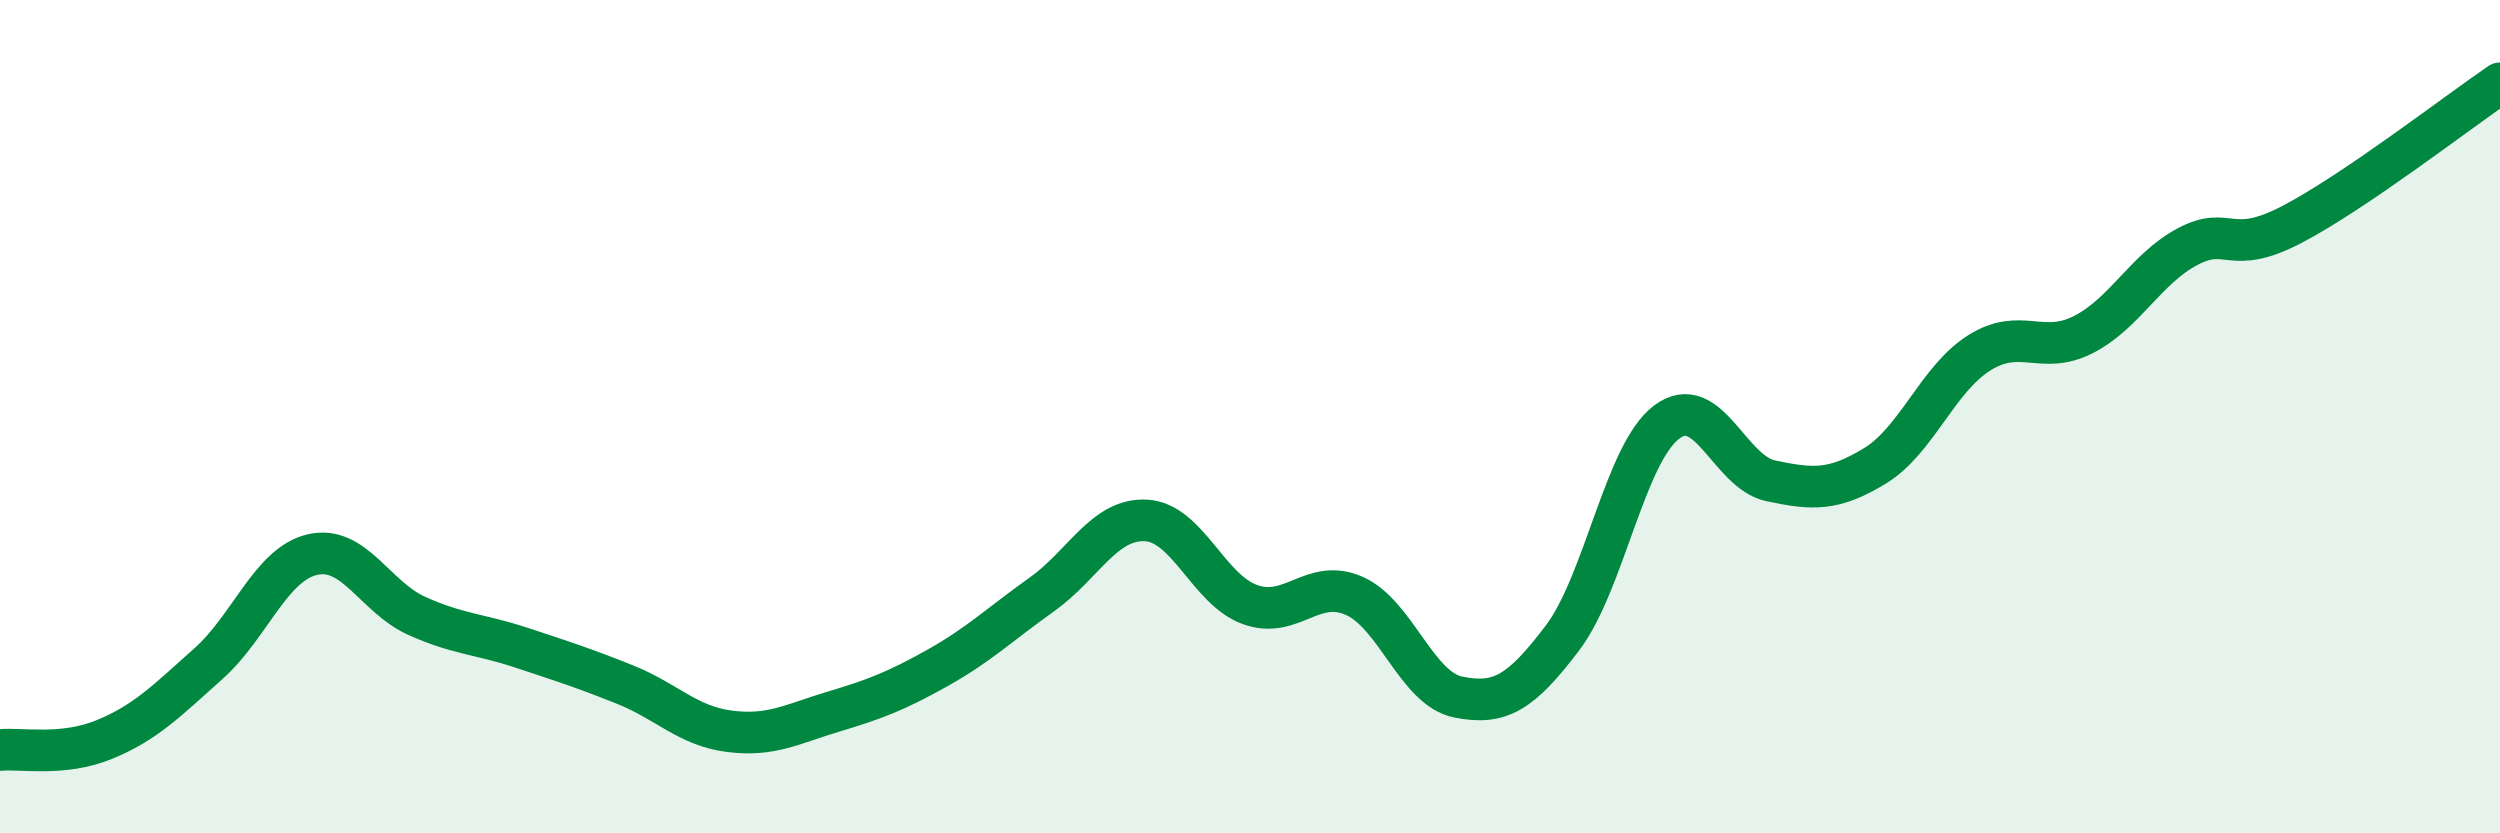
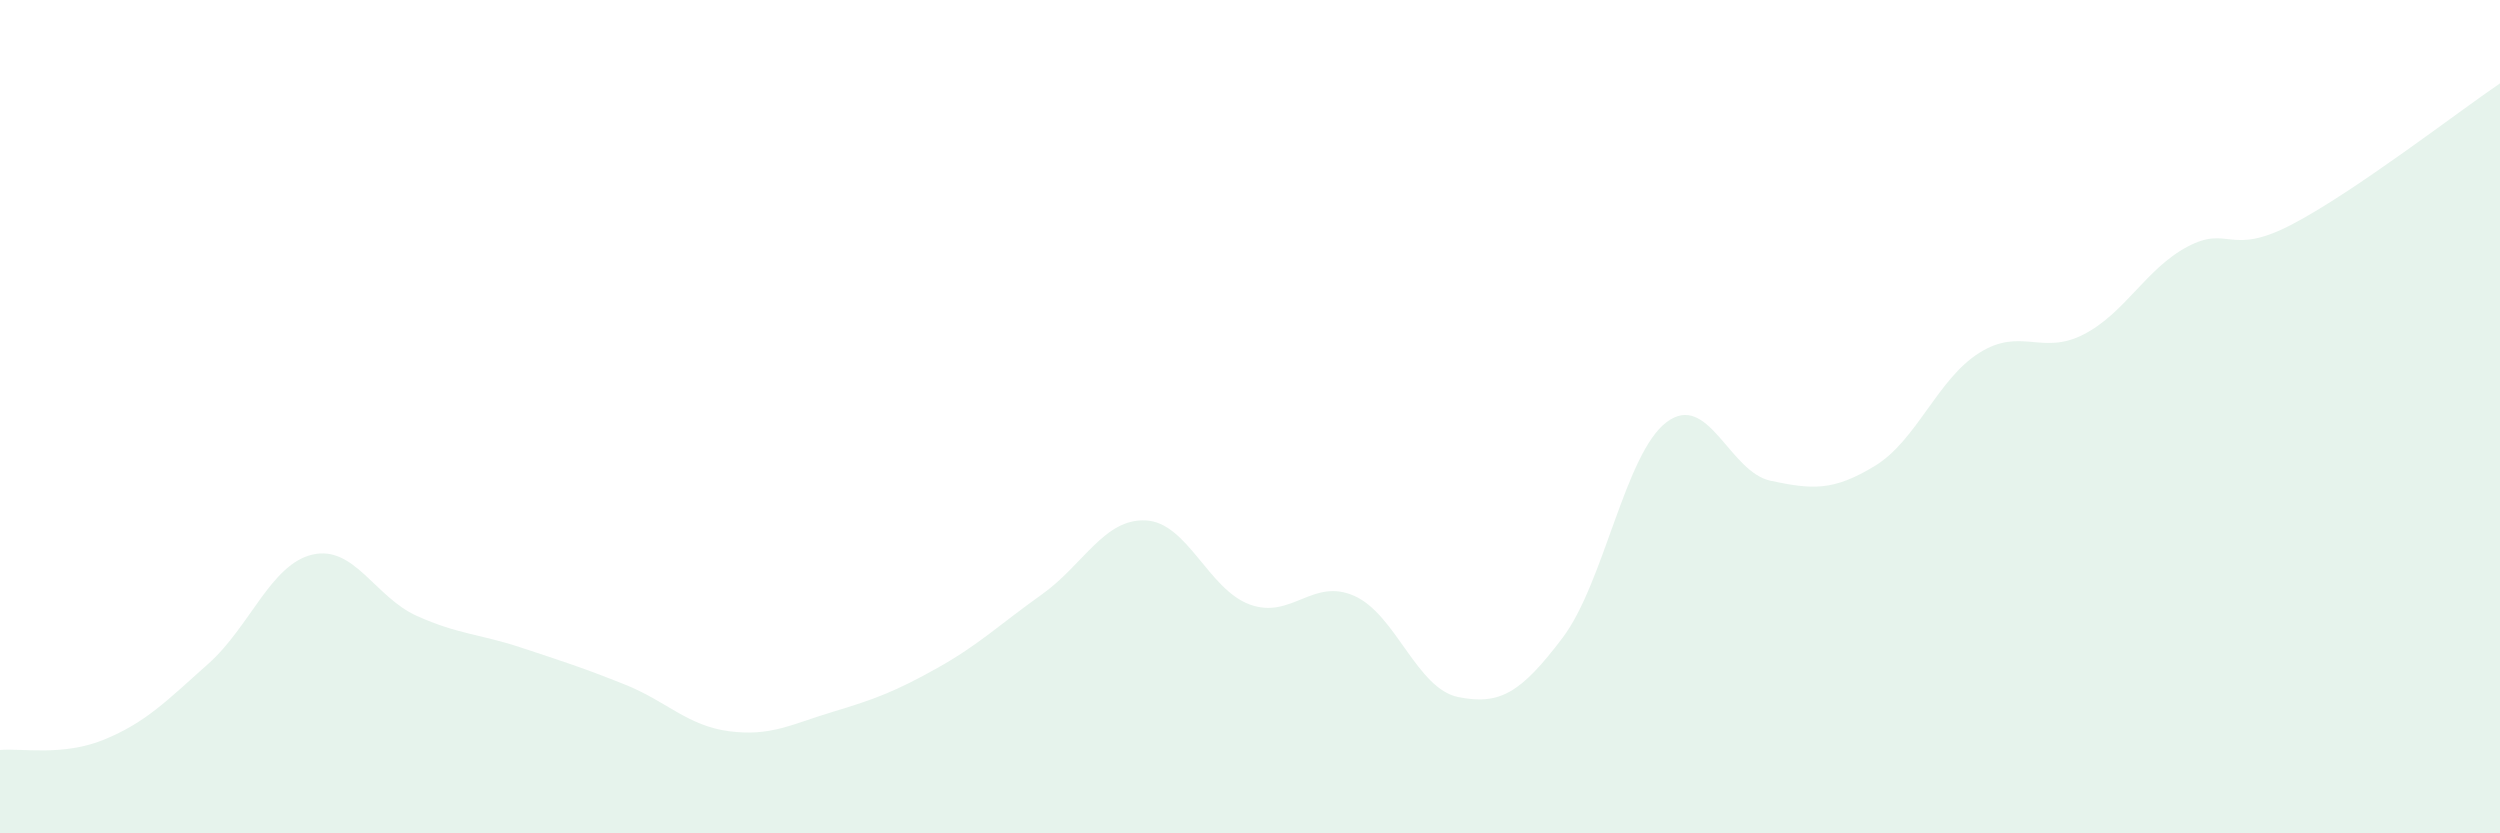
<svg xmlns="http://www.w3.org/2000/svg" width="60" height="20" viewBox="0 0 60 20">
  <path d="M 0,18 C 0.5,17.95 1.5,18.16 2.5,17.75 C 3.5,17.34 4,16.82 5,15.93 C 6,15.04 6.5,13.54 7.5,13.31 C 8.5,13.08 9,14.33 10,14.78 C 11,15.23 11.5,15.21 12.5,15.54 C 13.5,15.87 14,16.03 15,16.43 C 16,16.83 16.5,17.42 17.5,17.55 C 18.5,17.68 19,17.38 20,17.08 C 21,16.78 21.5,16.59 22.5,16.03 C 23.5,15.47 24,14.98 25,14.27 C 26,13.56 26.5,12.44 27.5,12.49 C 28.5,12.54 29,14.15 30,14.51 C 31,14.87 31.5,13.86 32.5,14.3 C 33.5,14.74 34,16.53 35,16.73 C 36,16.93 36.5,16.63 37.5,15.31 C 38.5,13.99 39,10.88 40,10.13 C 41,9.38 41.5,11.33 42.5,11.54 C 43.5,11.75 44,11.79 45,11.18 C 46,10.57 46.5,9.1 47.5,8.47 C 48.5,7.84 49,8.54 50,8.03 C 51,7.52 51.5,6.45 52.5,5.92 C 53.5,5.39 53.5,6.17 55,5.39 C 56.5,4.61 59,2.68 60,2L60 20L0 20Z" fill="#008740" opacity="0.1" stroke-linecap="round" stroke-linejoin="round" />
-   <path d="M 0,18 C 0.5,17.95 1.5,18.16 2.5,17.75 C 3.5,17.34 4,16.82 5,15.93 C 6,15.04 6.5,13.54 7.5,13.31 C 8.5,13.08 9,14.33 10,14.78 C 11,15.23 11.5,15.21 12.5,15.54 C 13.5,15.87 14,16.03 15,16.43 C 16,16.83 16.5,17.42 17.5,17.55 C 18.5,17.68 19,17.38 20,17.08 C 21,16.78 21.5,16.59 22.5,16.03 C 23.5,15.47 24,14.98 25,14.27 C 26,13.56 26.5,12.44 27.5,12.49 C 28.5,12.54 29,14.15 30,14.51 C 31,14.87 31.5,13.86 32.5,14.3 C 33.5,14.74 34,16.53 35,16.73 C 36,16.93 36.5,16.63 37.5,15.31 C 38.5,13.99 39,10.88 40,10.13 C 41,9.38 41.5,11.33 42.5,11.54 C 43.5,11.75 44,11.79 45,11.18 C 46,10.57 46.5,9.1 47.5,8.47 C 48.5,7.84 49,8.54 50,8.03 C 51,7.52 51.5,6.45 52.5,5.92 C 53.5,5.39 53.5,6.17 55,5.39 C 56.5,4.61 59,2.68 60,2" stroke="#008740" stroke-width="1" fill="none" stroke-linecap="round" stroke-linejoin="round" />
</svg>